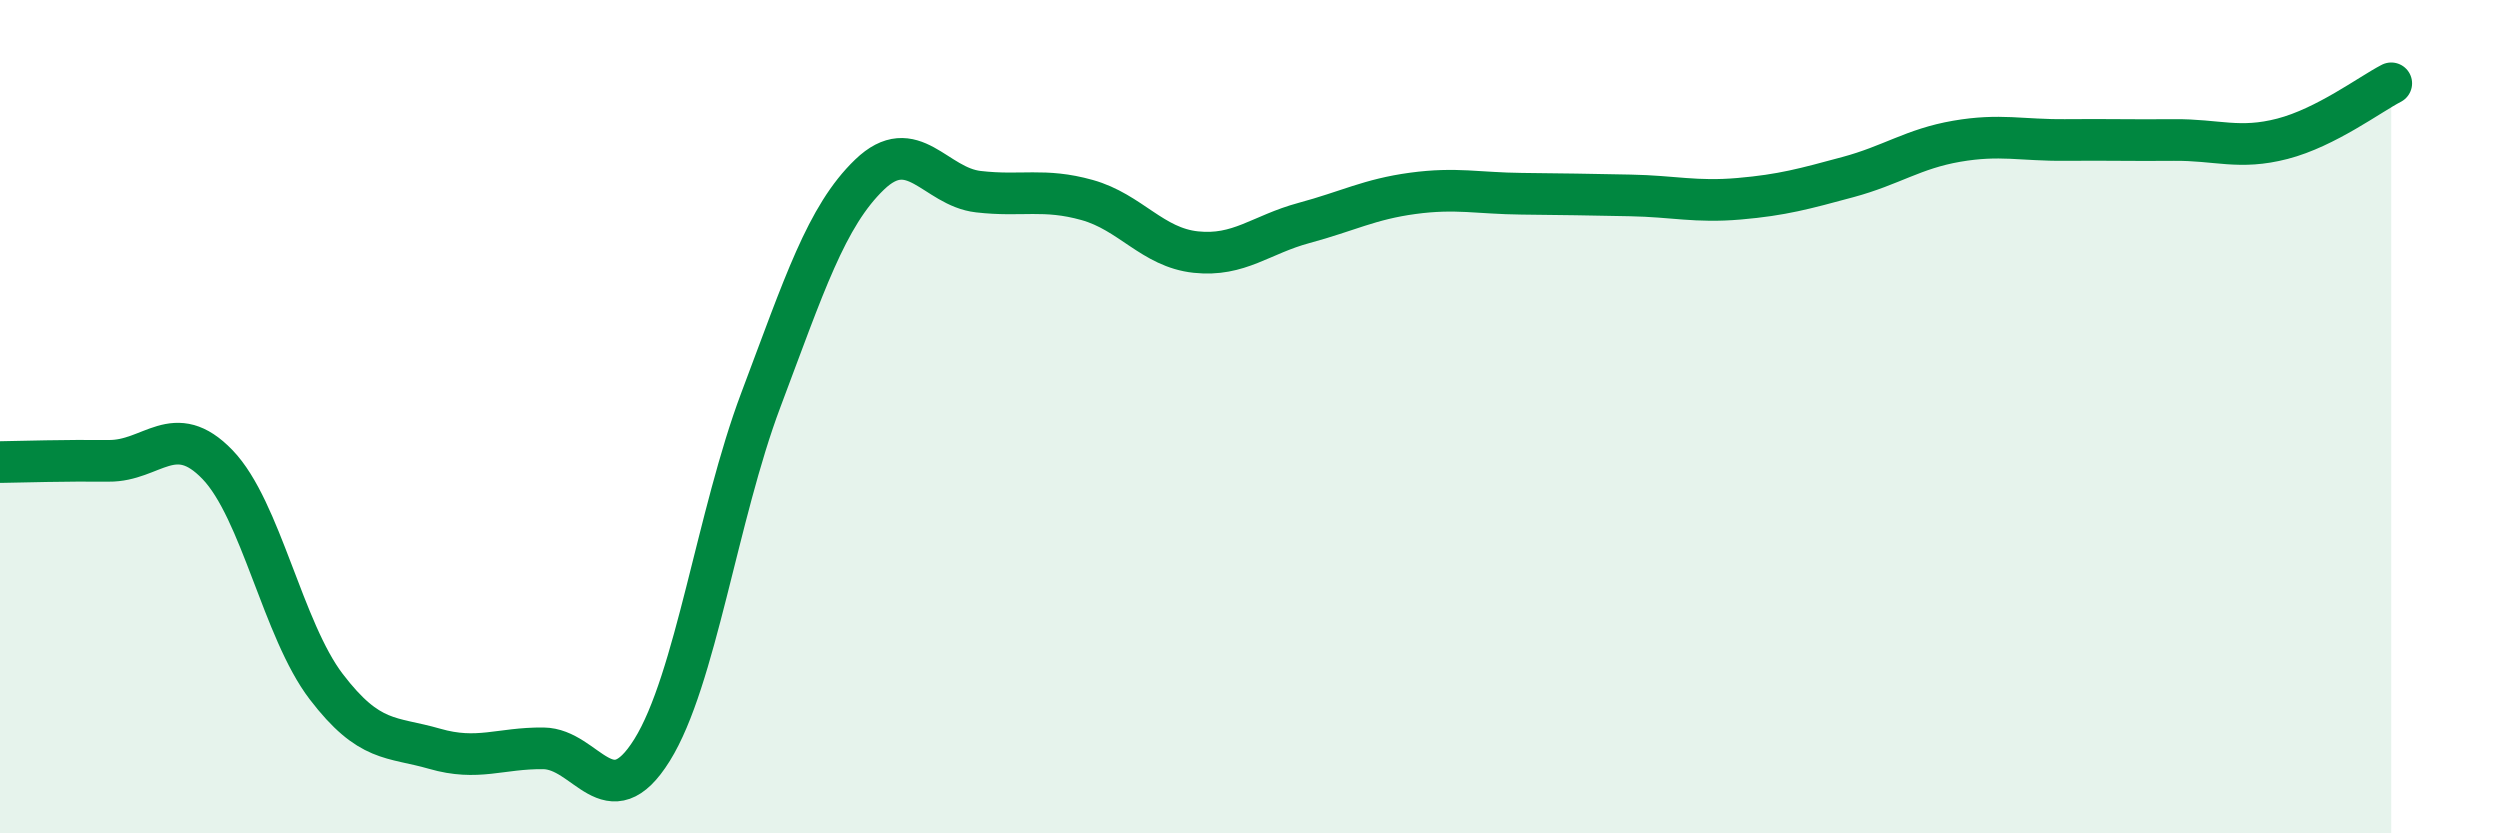
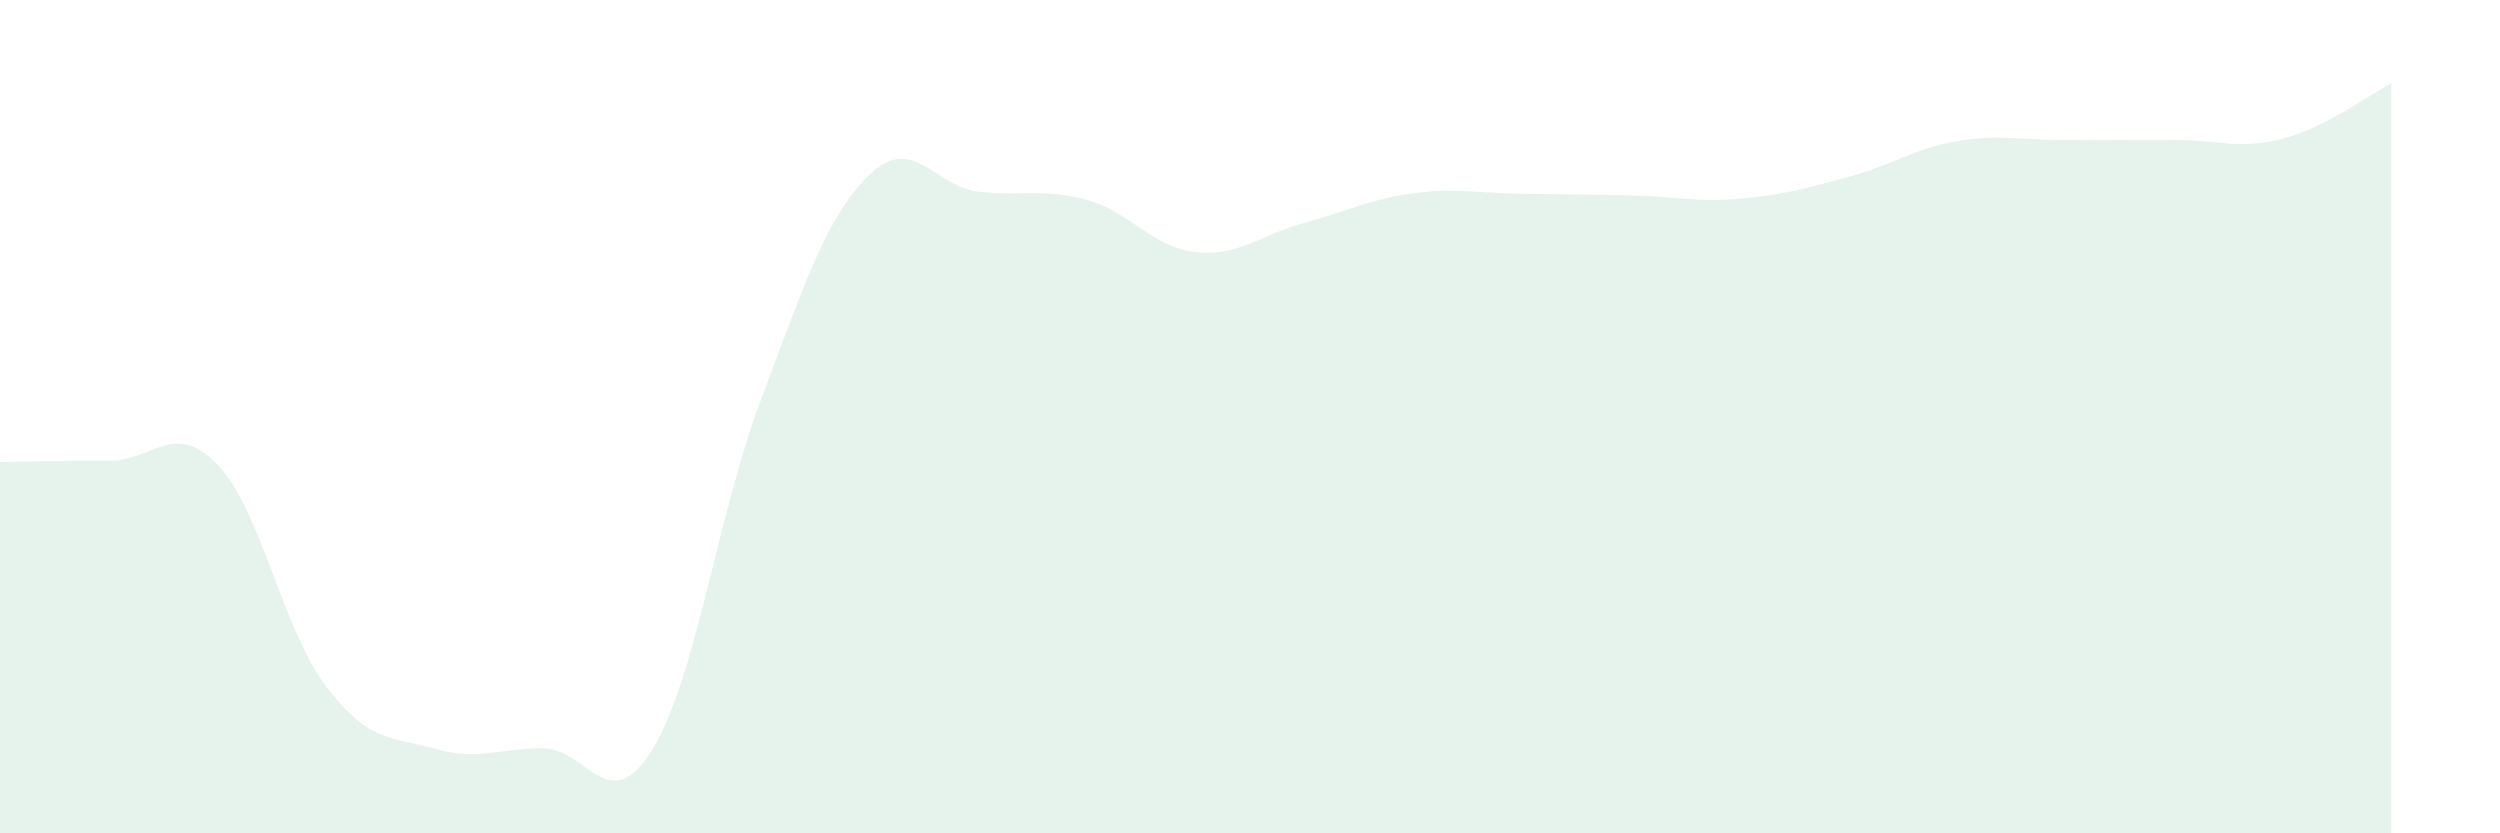
<svg xmlns="http://www.w3.org/2000/svg" width="60" height="20" viewBox="0 0 60 20">
  <path d="M 0,11.09 C 0.52,11.08 1.57,11.05 2.61,11.06 C 3.65,11.07 4.18,10.07 5.22,11.15 C 6.26,12.23 6.79,15.12 7.83,16.48 C 8.87,17.84 9.39,17.67 10.43,17.97 C 11.47,18.27 12,17.95 13.04,17.96 C 14.08,17.97 14.61,19.67 15.65,18 C 16.69,16.33 17.22,12.36 18.26,9.6 C 19.3,6.84 19.83,5.19 20.87,4.19 C 21.91,3.19 22.44,4.48 23.48,4.6 C 24.52,4.72 25.05,4.51 26.09,4.8 C 27.13,5.09 27.66,5.94 28.7,6.05 C 29.74,6.16 30.26,5.63 31.3,5.35 C 32.34,5.07 32.87,4.78 33.91,4.64 C 34.95,4.5 35.48,4.64 36.52,4.65 C 37.56,4.66 38.09,4.67 39.13,4.69 C 40.17,4.71 40.7,4.86 41.74,4.77 C 42.78,4.68 43.31,4.53 44.35,4.25 C 45.39,3.97 45.92,3.57 46.96,3.39 C 48,3.21 48.53,3.37 49.57,3.36 C 50.61,3.35 51.13,3.37 52.17,3.36 C 53.21,3.35 53.74,3.6 54.78,3.33 C 55.82,3.06 56.87,2.27 57.39,2L57.39 20L0 20Z" fill="#008740" opacity="0.1" stroke-linecap="round" stroke-linejoin="round" />
-   <path d="M 0,11.09 C 0.52,11.08 1.57,11.05 2.61,11.06 C 3.65,11.07 4.18,10.07 5.22,11.15 C 6.26,12.23 6.79,15.12 7.83,16.48 C 8.87,17.84 9.39,17.67 10.43,17.97 C 11.47,18.27 12,17.95 13.04,17.96 C 14.08,17.97 14.61,19.67 15.65,18 C 16.69,16.33 17.22,12.36 18.26,9.6 C 19.3,6.84 19.83,5.19 20.87,4.19 C 21.91,3.19 22.44,4.48 23.48,4.6 C 24.52,4.72 25.05,4.51 26.09,4.8 C 27.13,5.09 27.66,5.94 28.7,6.05 C 29.74,6.16 30.26,5.63 31.3,5.35 C 32.34,5.07 32.87,4.78 33.91,4.64 C 34.95,4.5 35.48,4.64 36.52,4.65 C 37.56,4.66 38.09,4.67 39.13,4.69 C 40.17,4.71 40.7,4.86 41.74,4.77 C 42.78,4.68 43.31,4.53 44.35,4.25 C 45.39,3.97 45.92,3.57 46.96,3.39 C 48,3.21 48.53,3.37 49.57,3.36 C 50.61,3.35 51.13,3.37 52.17,3.36 C 53.21,3.35 53.74,3.6 54.78,3.33 C 55.82,3.06 56.87,2.27 57.39,2" stroke="#008740" stroke-width="1" fill="none" stroke-linecap="round" stroke-linejoin="round" />
</svg>